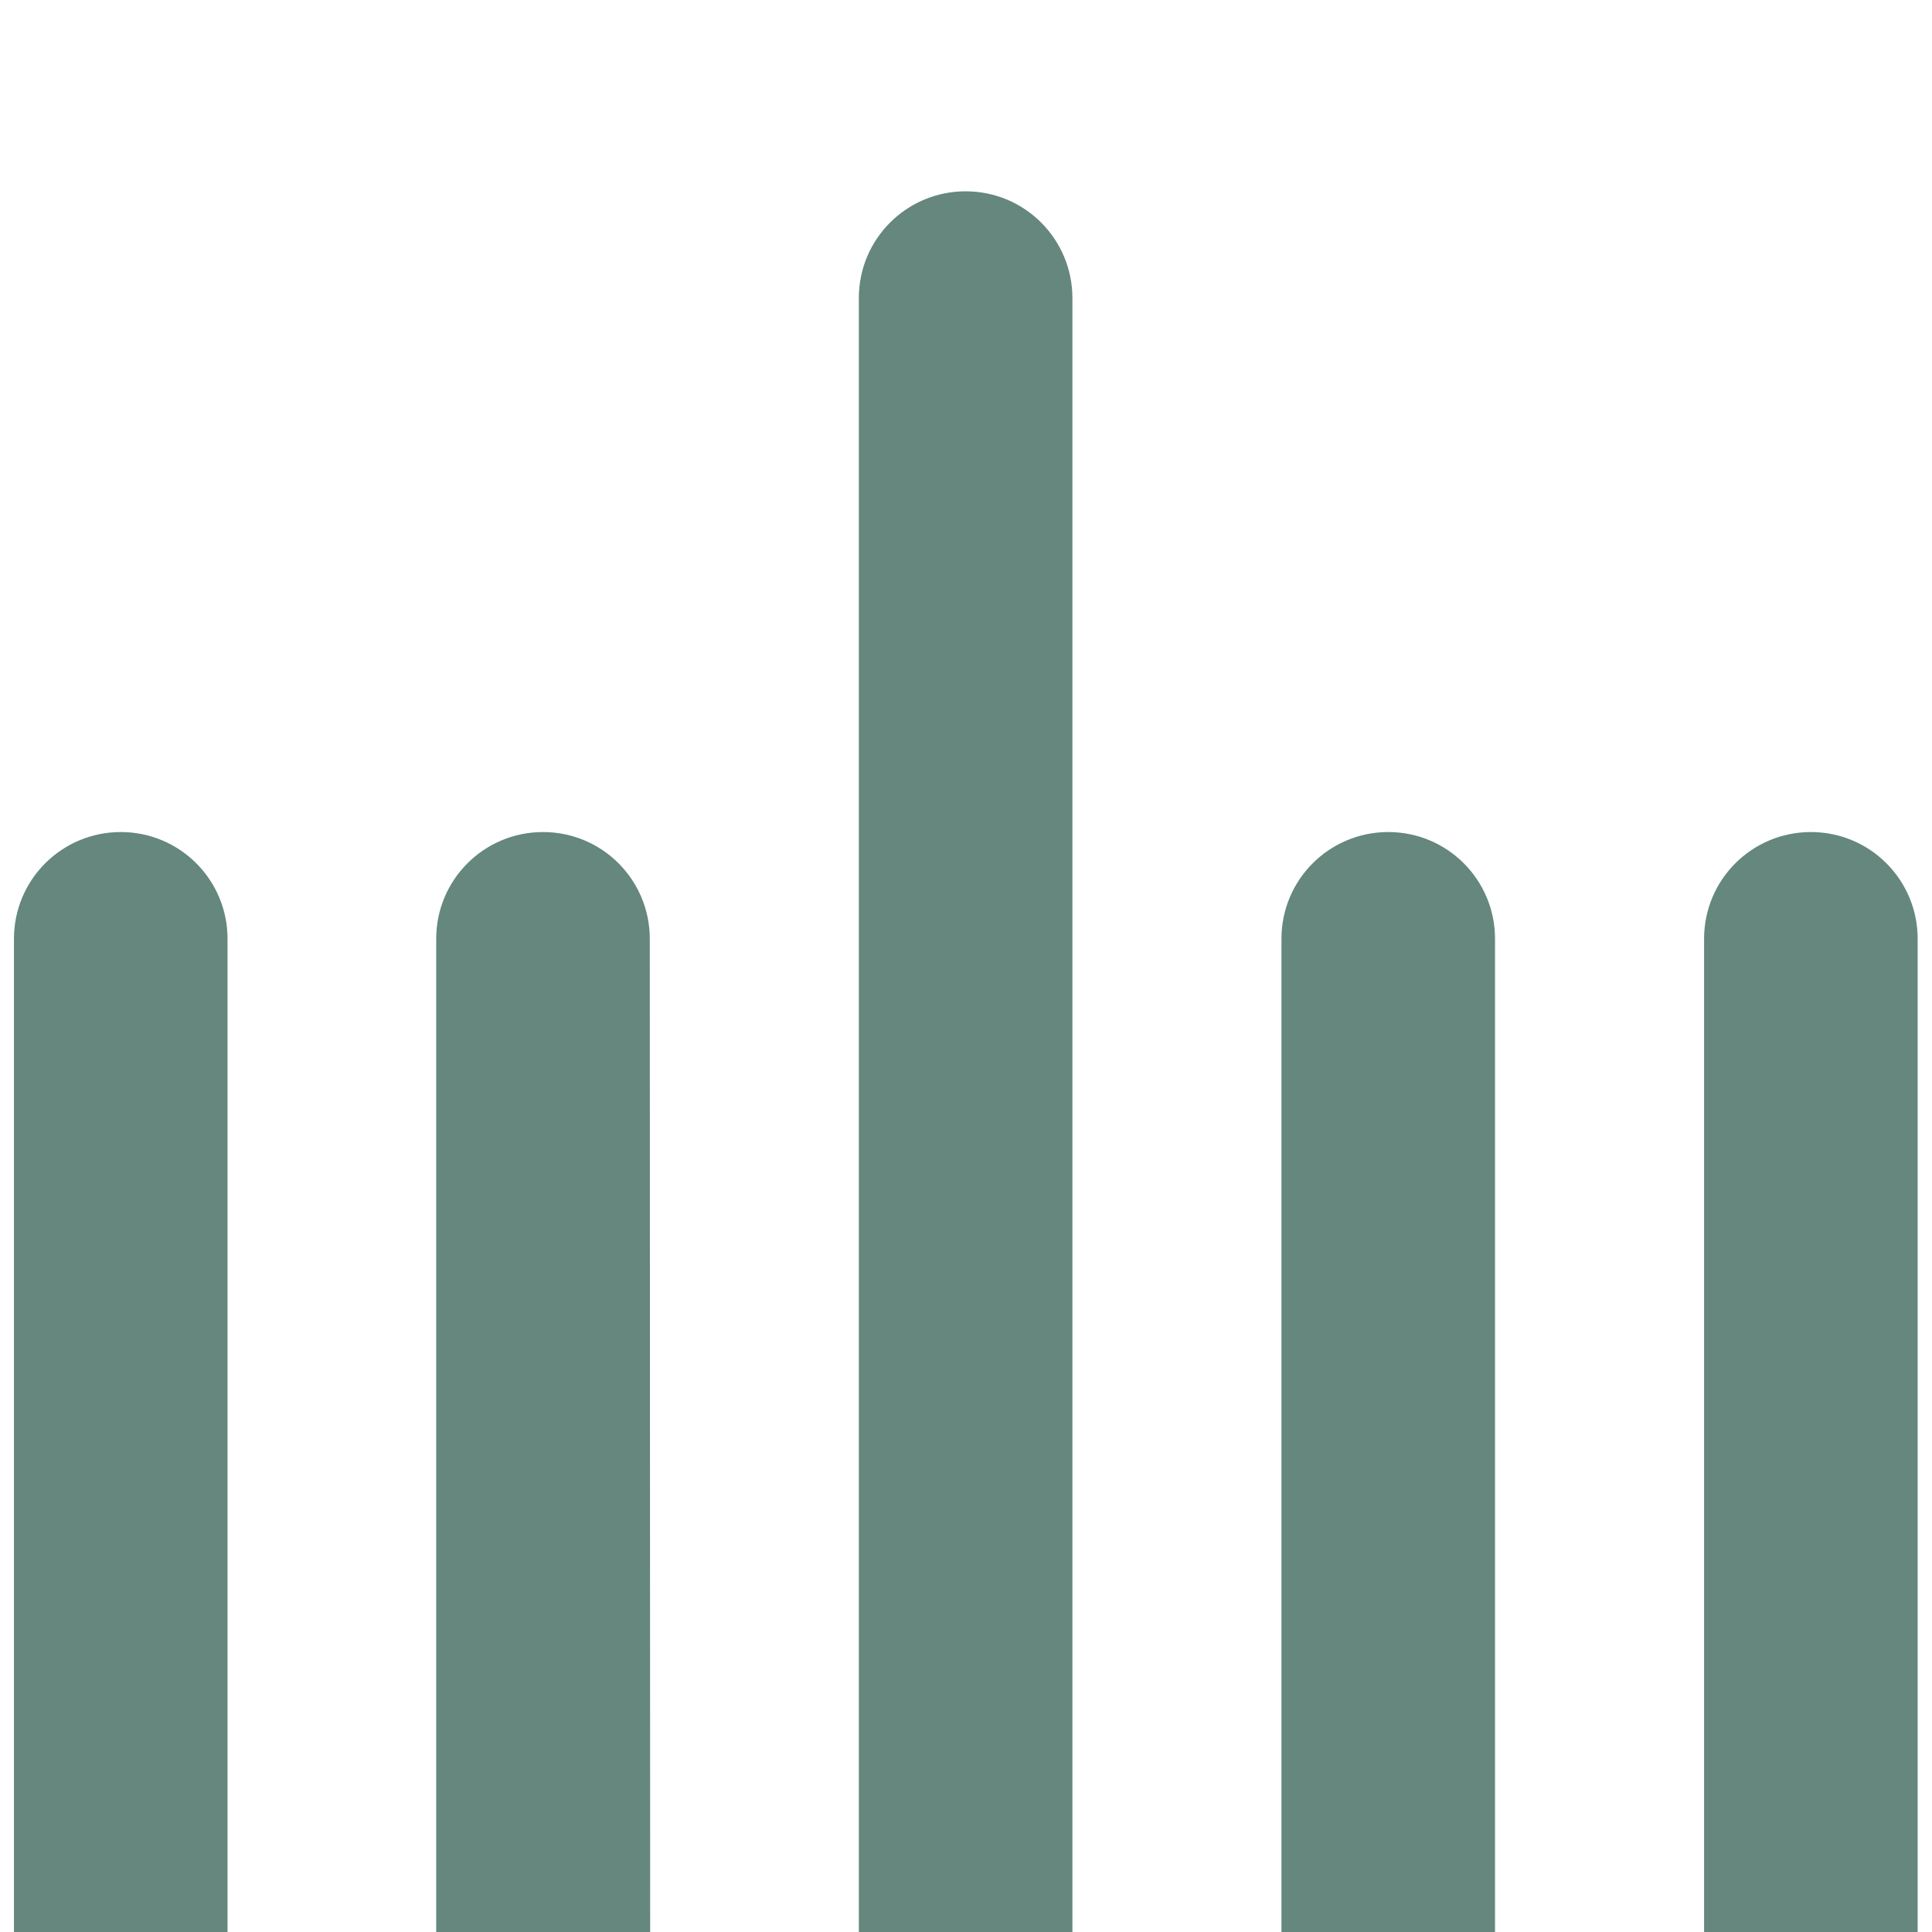
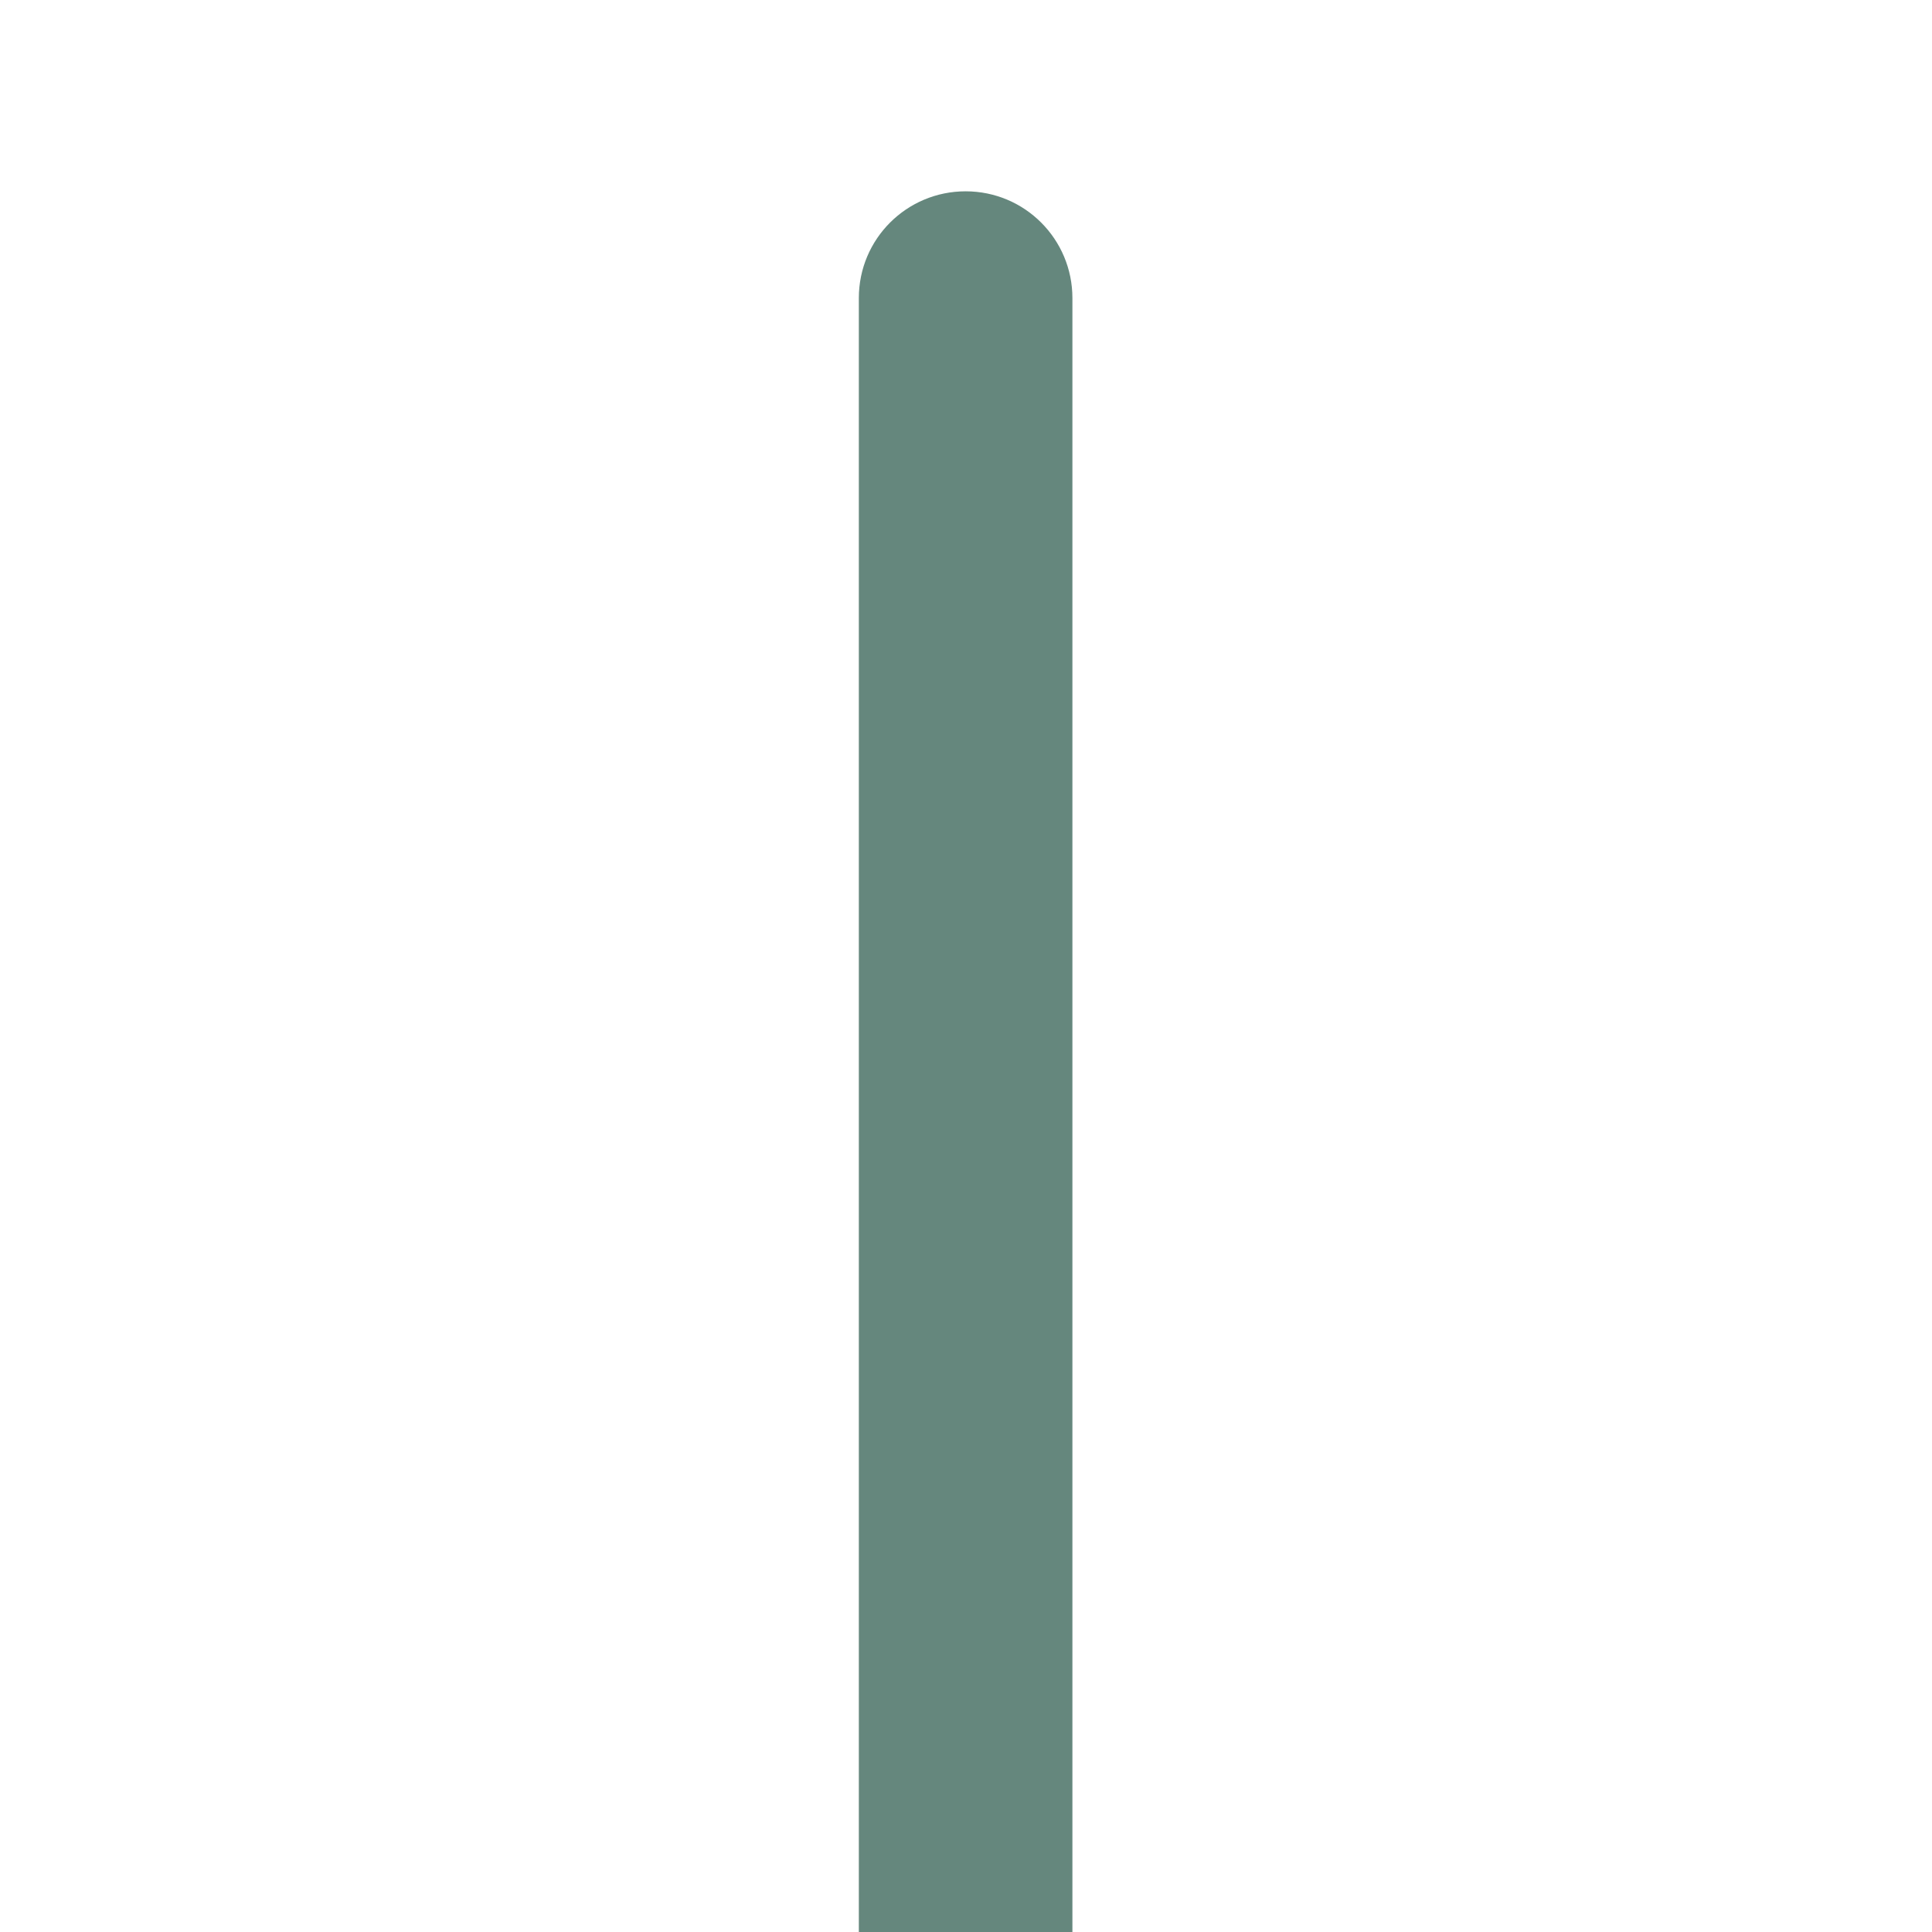
<svg xmlns="http://www.w3.org/2000/svg" version="1.1" id="Layer_1" x="0px" y="0px" viewBox="0 0 512 512" style="enable-background:new 0 0 512 512;" xml:space="preserve">
  <style type="text/css">
	.st0{fill:#65877D;}
</style>
-   <path class="st0" d="M60.3,512H3.7V248.8c0-15.7,12.7-28.3,28.3-28.3l0,0c15.7,0,28.3,12.7,28.3,28.3V512z" />
-   <path class="st0" d="M172.3,512h-56.7V248.8c0-15.7,12.7-28.3,28.3-28.3l0,0c15.7,0,28.3,12.7,28.3,28.3L172.3,512L172.3,512z" />
  <path class="st0" d="M284.3,512h-56.7V79c0-15.7,12.7-28.3,28.3-28.3l0,0c15.7,0,28.3,12.7,28.3,28.3v433H284.3z" />
-   <path class="st0" d="M396.3,512h-56.7V248.8c0-15.7,12.7-28.3,28.3-28.3l0,0c15.7,0,28.3,12.7,28.3,28.3V512H396.3z" />
-   <path class="st0" d="M508.3,512h-56.7V248.8c0-15.7,12.7-28.3,28.3-28.3l0,0c15.7,0,28.3,12.7,28.3,28.3V512H508.3z" />
</svg>